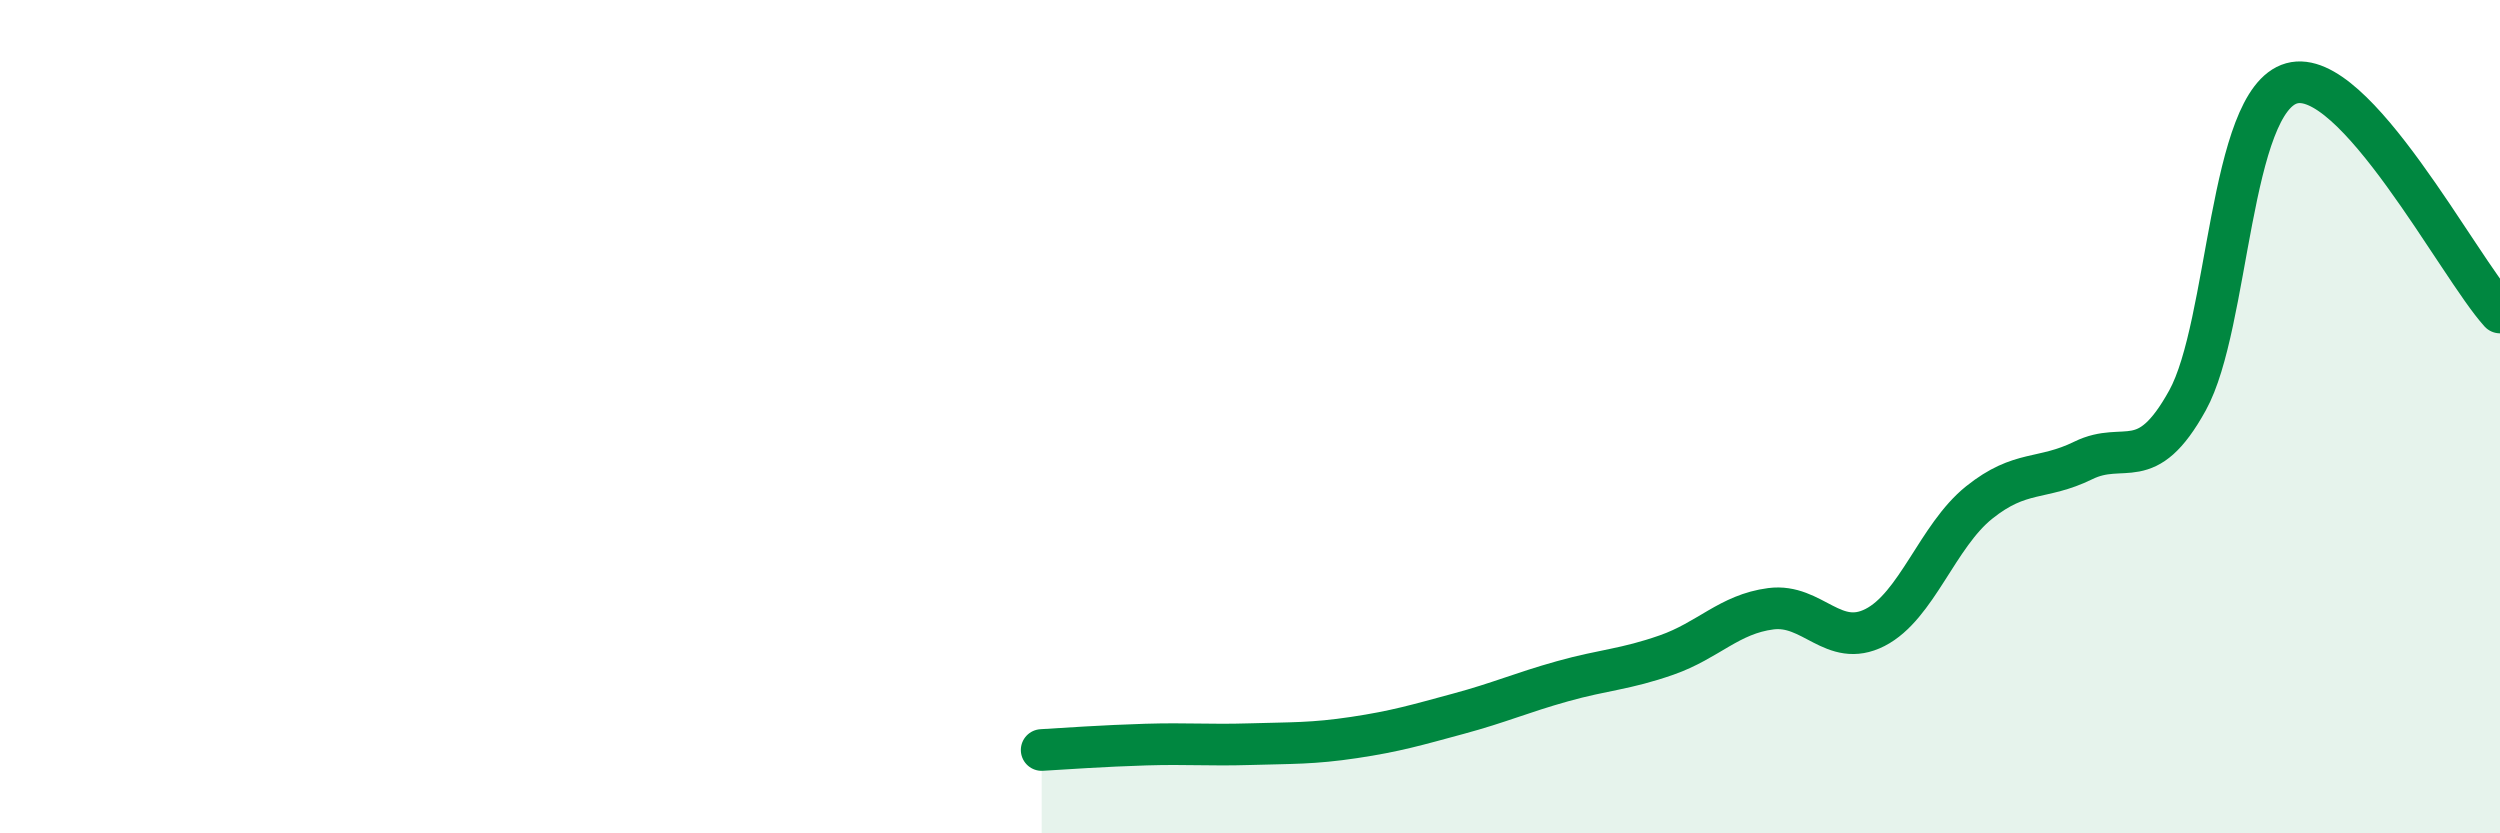
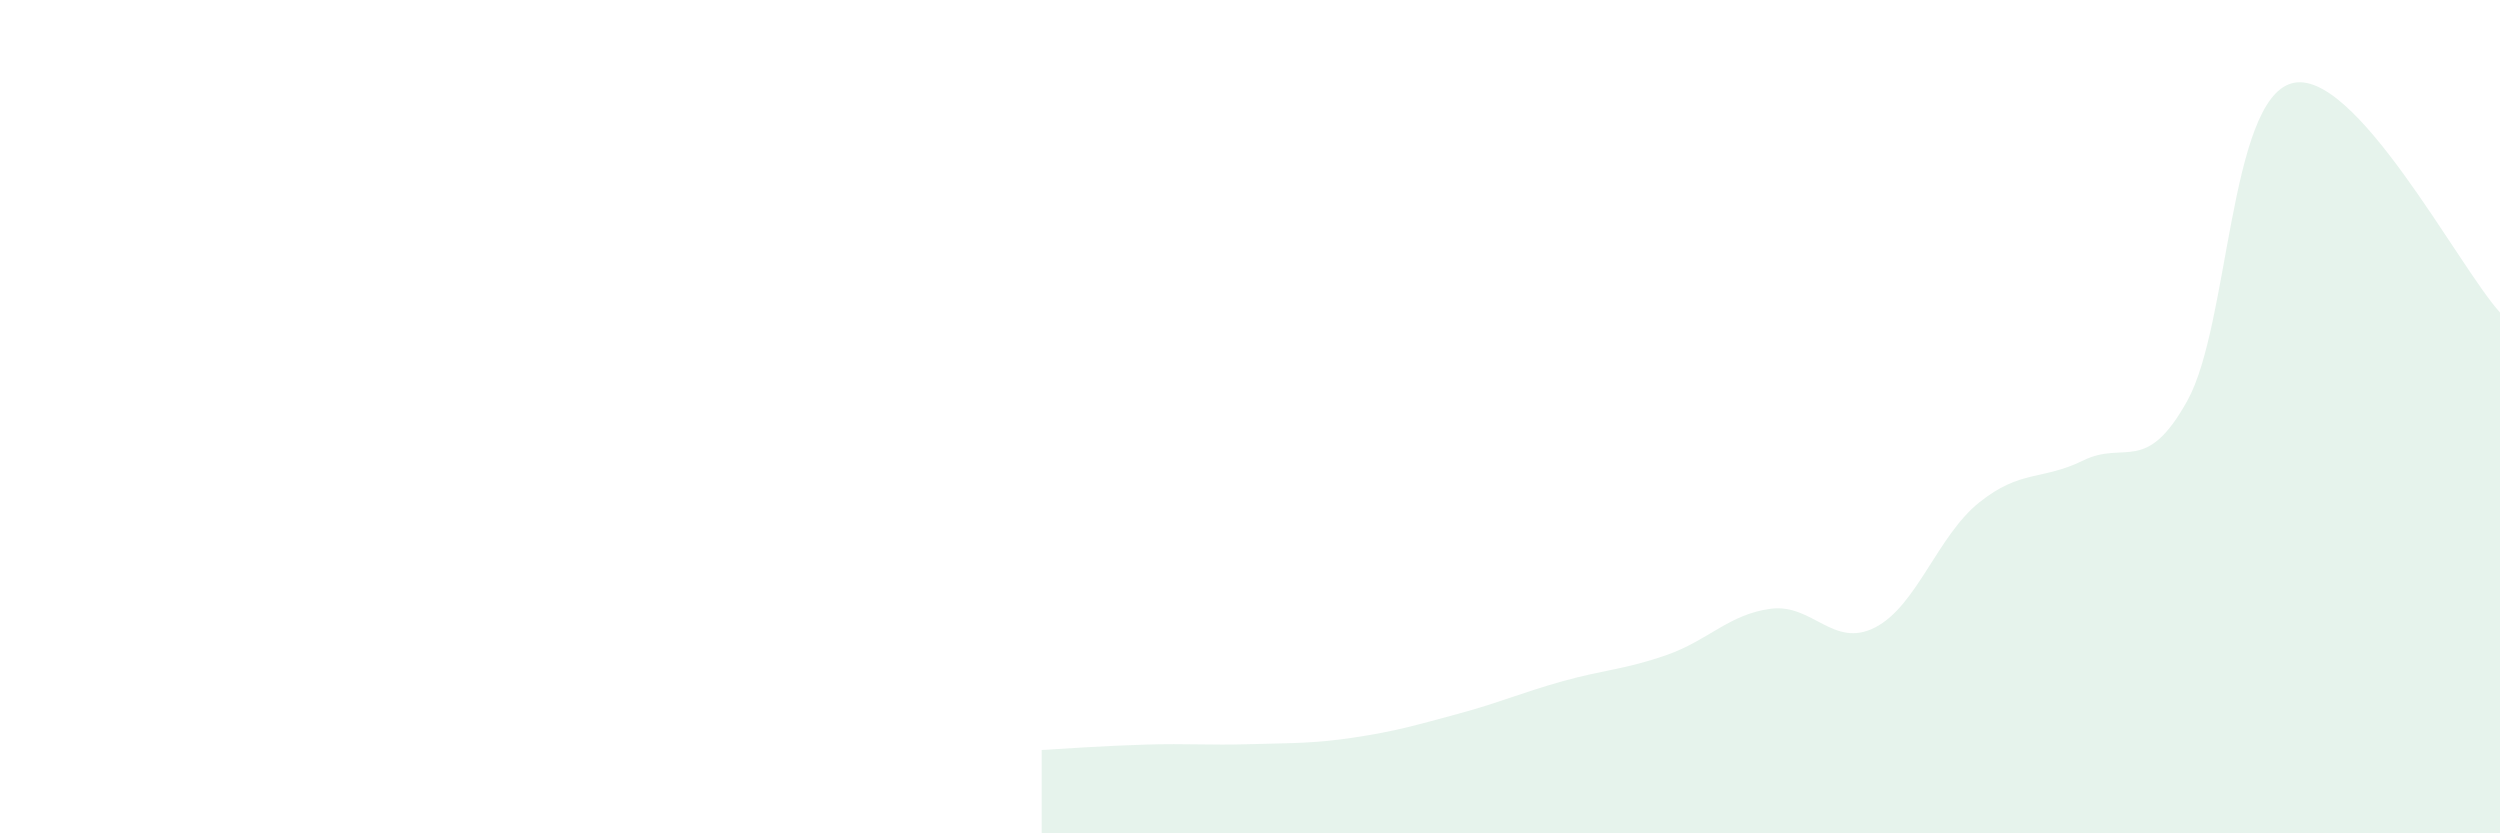
<svg xmlns="http://www.w3.org/2000/svg" width="60" height="20" viewBox="0 0 60 20">
  <path d="M 25,18 C 25.5,17.97 26.5,17.9 27.5,17.87 C 28.5,17.84 29,17.89 30,17.86 C 31,17.83 31.5,17.85 32.5,17.7 C 33.5,17.55 34,17.4 35,17.13 C 36,16.86 36.5,16.63 37.5,16.35 C 38.5,16.07 39,16.07 40,15.72 C 41,15.37 41.5,14.74 42.5,14.61 C 43.5,14.48 44,15.57 45,15.06 C 46,14.55 46.5,12.86 47.5,12.06 C 48.5,11.26 49,11.54 50,11.05 C 51,10.56 51.5,11.42 52.5,9.61 C 53.5,7.8 53.5,2.42 55,2 C 56.5,1.58 59,6.4 60,7.5L60 20L25 20Z" fill="#008740" opacity="0.1" stroke-linecap="round" stroke-linejoin="round" />
-   <path d="M 25,18 C 25.5,17.97 26.5,17.9 27.5,17.87 C 28.5,17.84 29,17.89 30,17.86 C 31,17.83 31.5,17.85 32.5,17.7 C 33.5,17.55 34,17.4 35,17.13 C 36,16.86 36.5,16.63 37.5,16.35 C 38.5,16.07 39,16.07 40,15.72 C 41,15.37 41.5,14.74 42.5,14.61 C 43.5,14.48 44,15.57 45,15.06 C 46,14.55 46.5,12.86 47.5,12.06 C 48.5,11.26 49,11.54 50,11.05 C 51,10.56 51.5,11.42 52.5,9.61 C 53.5,7.8 53.5,2.42 55,2 C 56.5,1.58 59,6.4 60,7.5" stroke="#008740" stroke-width="1" fill="none" stroke-linecap="round" stroke-linejoin="round" />
</svg>